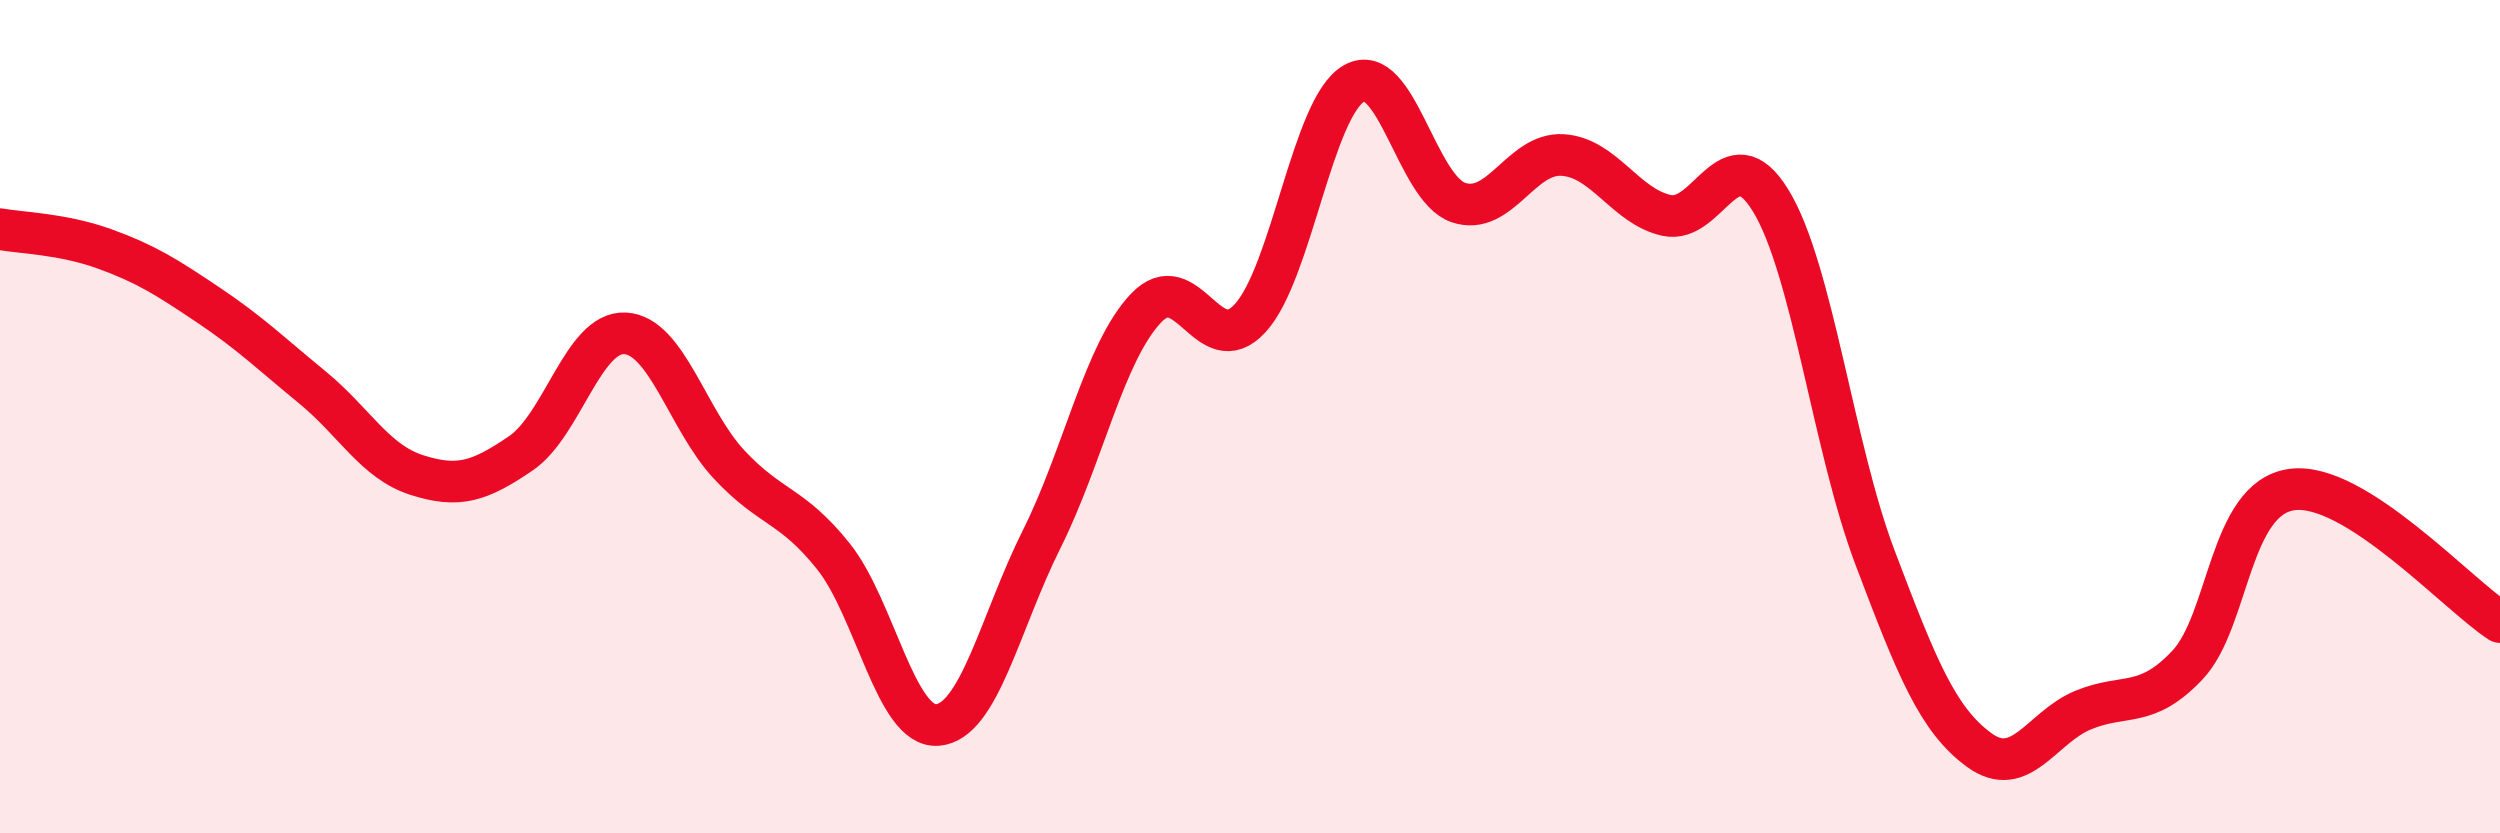
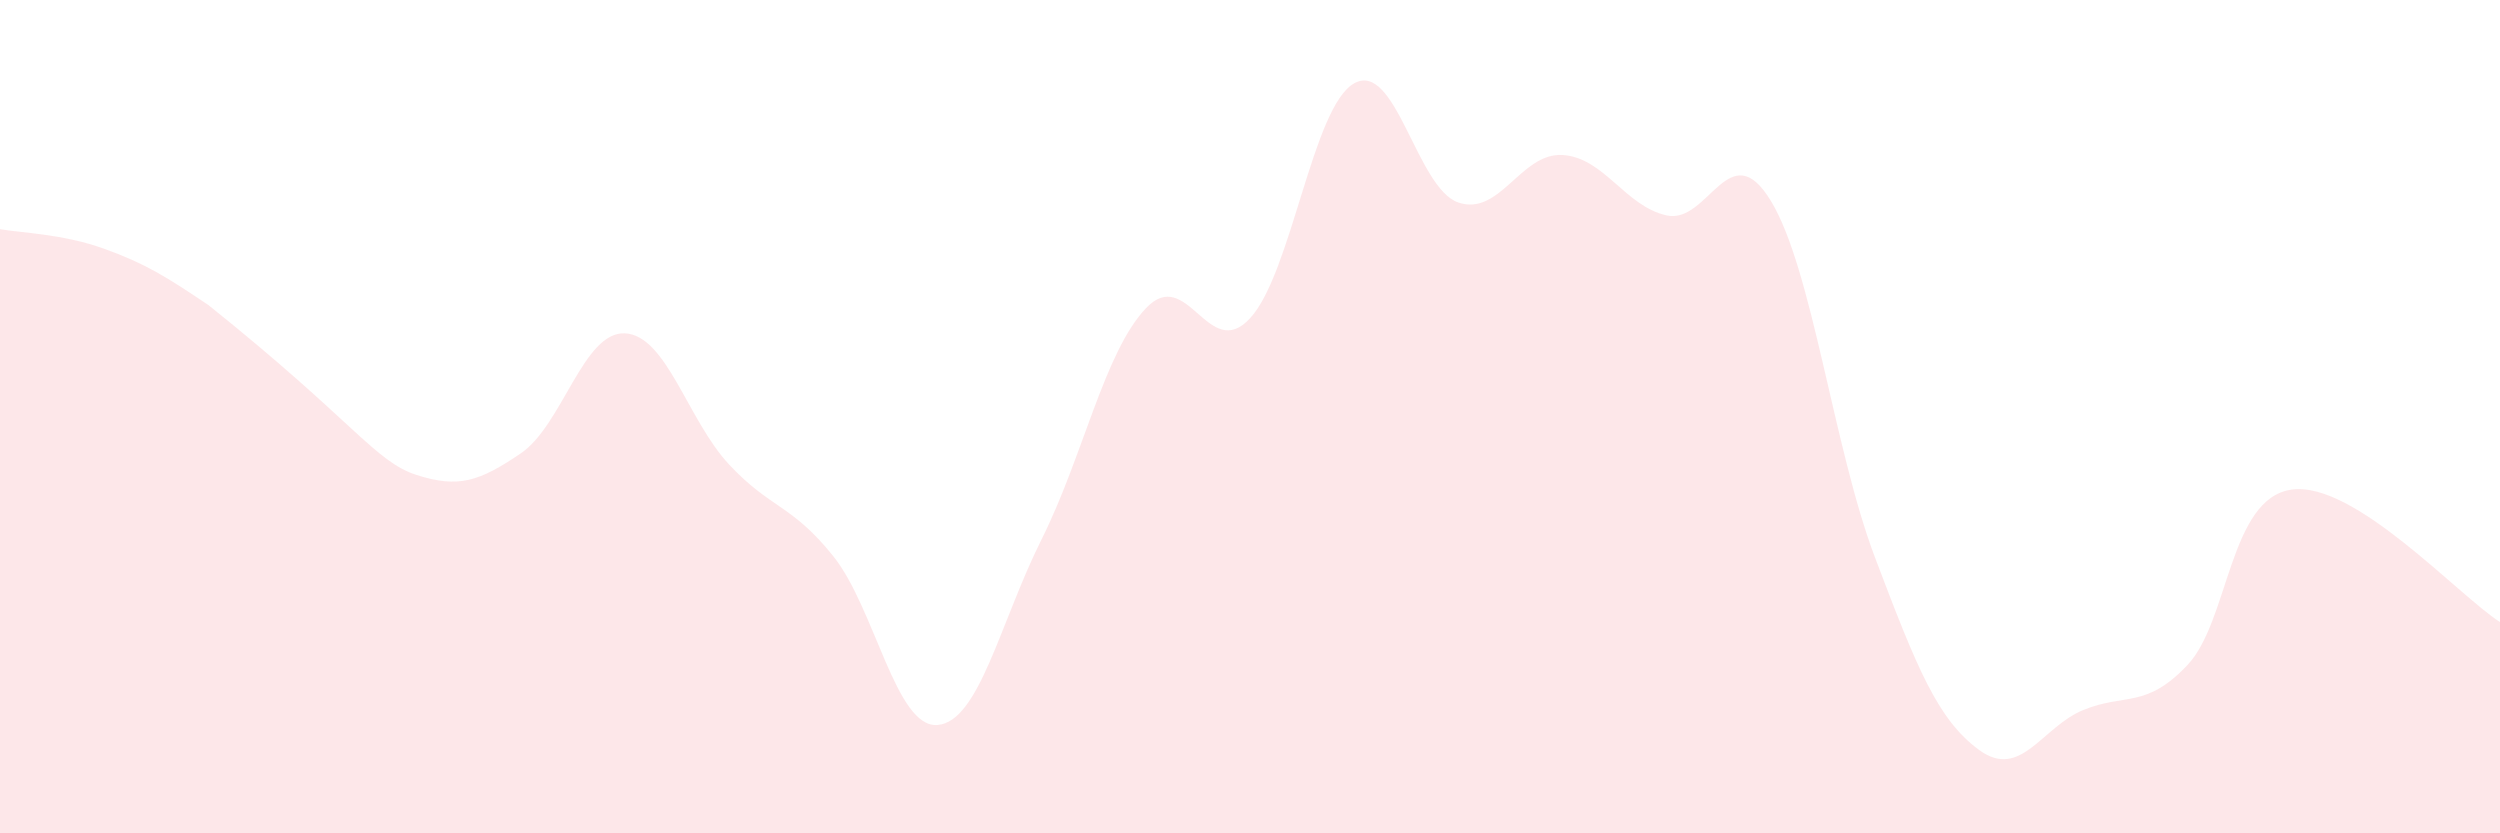
<svg xmlns="http://www.w3.org/2000/svg" width="60" height="20" viewBox="0 0 60 20">
-   <path d="M 0,5.5 C 0.5,5.59 1.5,5.61 2.5,5.97 C 3.5,6.33 4,6.65 5,7.32 C 6,7.99 6.5,8.48 7.5,9.3 C 8.5,10.12 9,11.08 10,11.4 C 11,11.72 11.5,11.56 12.5,10.88 C 13.5,10.2 14,7.95 15,8 C 16,8.05 16.5,10.08 17.5,11.15 C 18.5,12.22 19,12.1 20,13.35 C 21,14.6 21.5,17.48 22.5,17.4 C 23.5,17.32 24,14.94 25,12.94 C 26,10.94 26.5,8.46 27.5,7.4 C 28.5,6.34 29,8.72 30,7.64 C 31,6.56 31.5,2.56 32.5,2 C 33.5,1.44 34,4.52 35,4.86 C 36,5.2 36.5,3.66 37.5,3.72 C 38.5,3.78 39,4.95 40,5.17 C 41,5.39 41.5,3.18 42.5,4.82 C 43.5,6.46 44,10.74 45,13.38 C 46,16.02 46.5,17.27 47.5,18 C 48.5,18.73 49,17.45 50,17.04 C 51,16.63 51.5,17.02 52.5,15.96 C 53.5,14.9 53.5,11.96 55,11.75 C 56.5,11.54 59,14.29 60,14.93L60 20L0 20Z" fill="#EB0A25" opacity="0.1" stroke-linecap="round" stroke-linejoin="round" />
-   <path d="M 0,5.5 C 0.5,5.59 1.5,5.61 2.5,5.97 C 3.5,6.33 4,6.65 5,7.32 C 6,7.99 6.5,8.48 7.5,9.3 C 8.5,10.12 9,11.08 10,11.4 C 11,11.72 11.5,11.56 12.5,10.88 C 13.5,10.2 14,7.95 15,8 C 16,8.05 16.5,10.08 17.5,11.15 C 18.5,12.22 19,12.1 20,13.35 C 21,14.6 21.5,17.48 22.5,17.4 C 23.5,17.32 24,14.94 25,12.94 C 26,10.94 26.5,8.46 27.5,7.4 C 28.5,6.34 29,8.72 30,7.64 C 31,6.56 31.5,2.56 32.5,2 C 33.5,1.44 34,4.52 35,4.86 C 36,5.2 36.5,3.66 37.5,3.72 C 38.5,3.78 39,4.95 40,5.17 C 41,5.39 41.5,3.18 42.5,4.82 C 43.5,6.46 44,10.74 45,13.38 C 46,16.02 46.5,17.27 47.5,18 C 48.5,18.73 49,17.45 50,17.04 C 51,16.63 51.5,17.02 52.5,15.96 C 53.5,14.9 53.5,11.96 55,11.75 C 56.5,11.54 59,14.29 60,14.93" stroke="#EB0A25" stroke-width="1" fill="none" stroke-linecap="round" stroke-linejoin="round" />
+   <path d="M 0,5.5 C 0.5,5.59 1.5,5.61 2.5,5.97 C 3.5,6.33 4,6.65 5,7.32 C 8.5,10.12 9,11.08 10,11.4 C 11,11.72 11.5,11.56 12.5,10.88 C 13.5,10.2 14,7.95 15,8 C 16,8.05 16.5,10.08 17.5,11.15 C 18.5,12.22 19,12.1 20,13.35 C 21,14.6 21.5,17.48 22.5,17.4 C 23.5,17.32 24,14.94 25,12.94 C 26,10.94 26.5,8.46 27.5,7.4 C 28.5,6.34 29,8.72 30,7.64 C 31,6.56 31.5,2.56 32.5,2 C 33.5,1.44 34,4.52 35,4.86 C 36,5.2 36.5,3.66 37.5,3.72 C 38.5,3.78 39,4.95 40,5.17 C 41,5.39 41.5,3.18 42.5,4.82 C 43.5,6.46 44,10.74 45,13.38 C 46,16.02 46.5,17.27 47.5,18 C 48.5,18.73 49,17.45 50,17.04 C 51,16.63 51.5,17.02 52.5,15.96 C 53.5,14.9 53.5,11.96 55,11.75 C 56.5,11.54 59,14.29 60,14.93L60 20L0 20Z" fill="#EB0A25" opacity="0.1" stroke-linecap="round" stroke-linejoin="round" />
</svg>